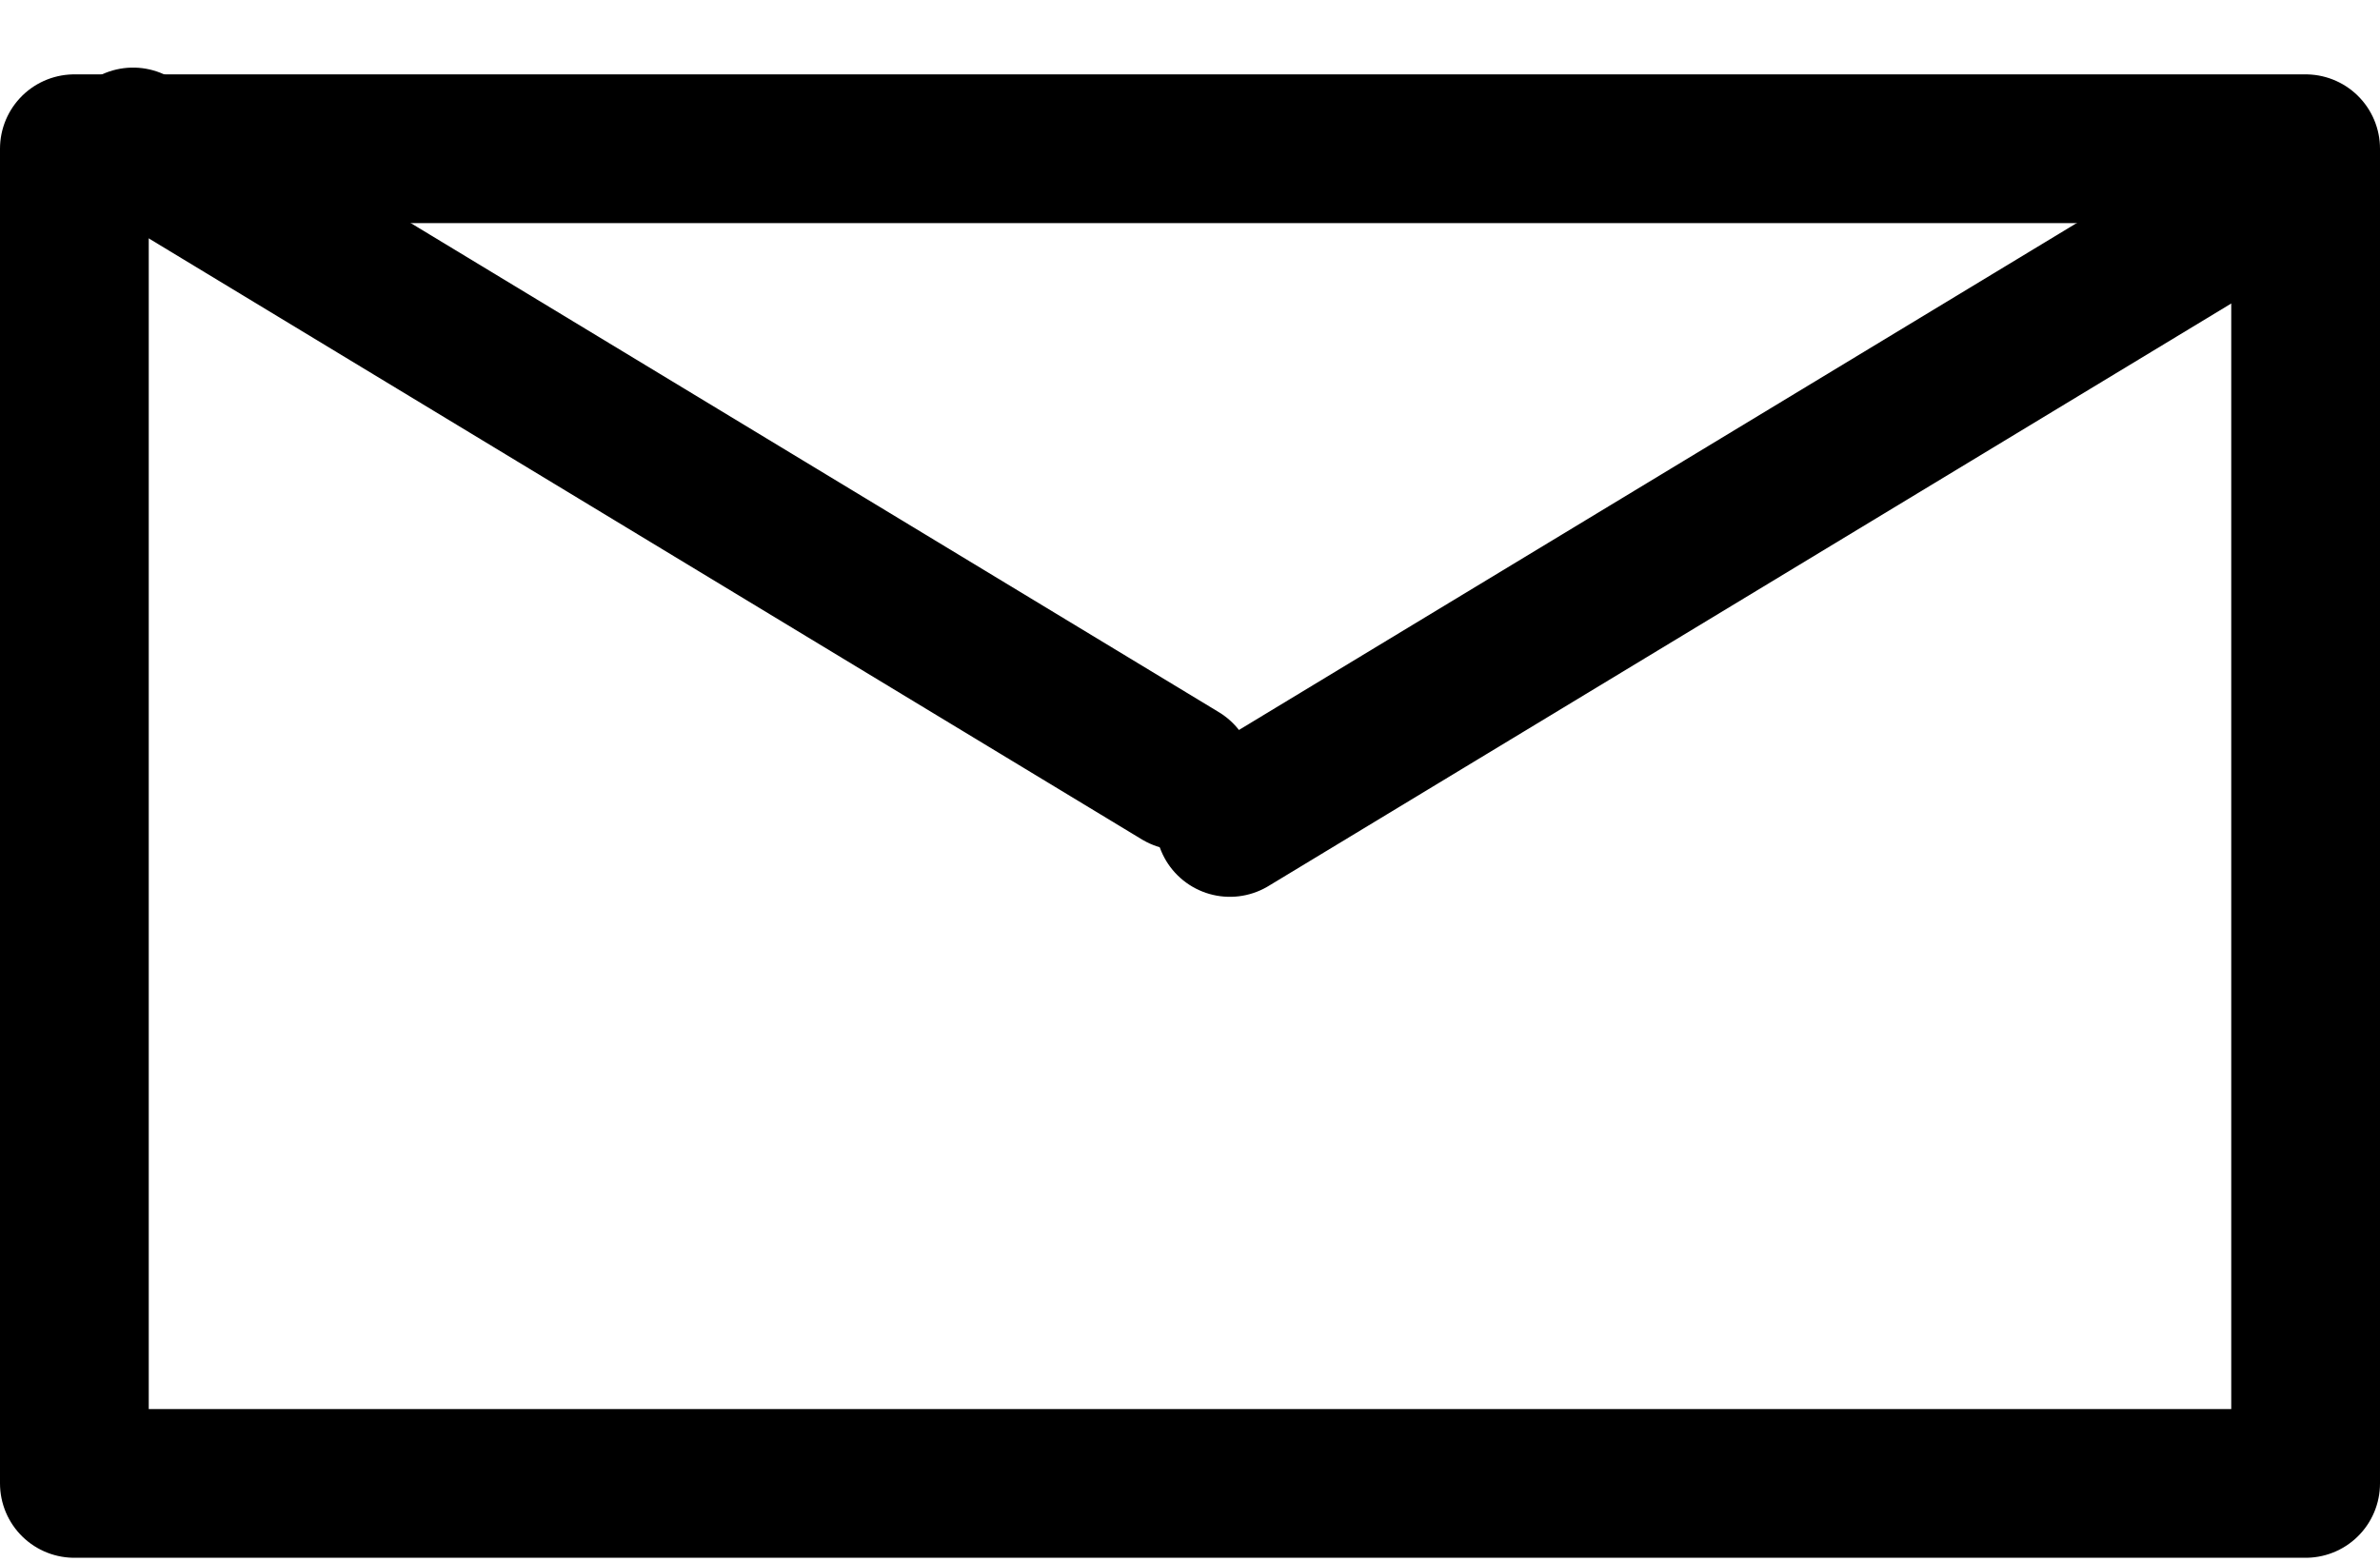
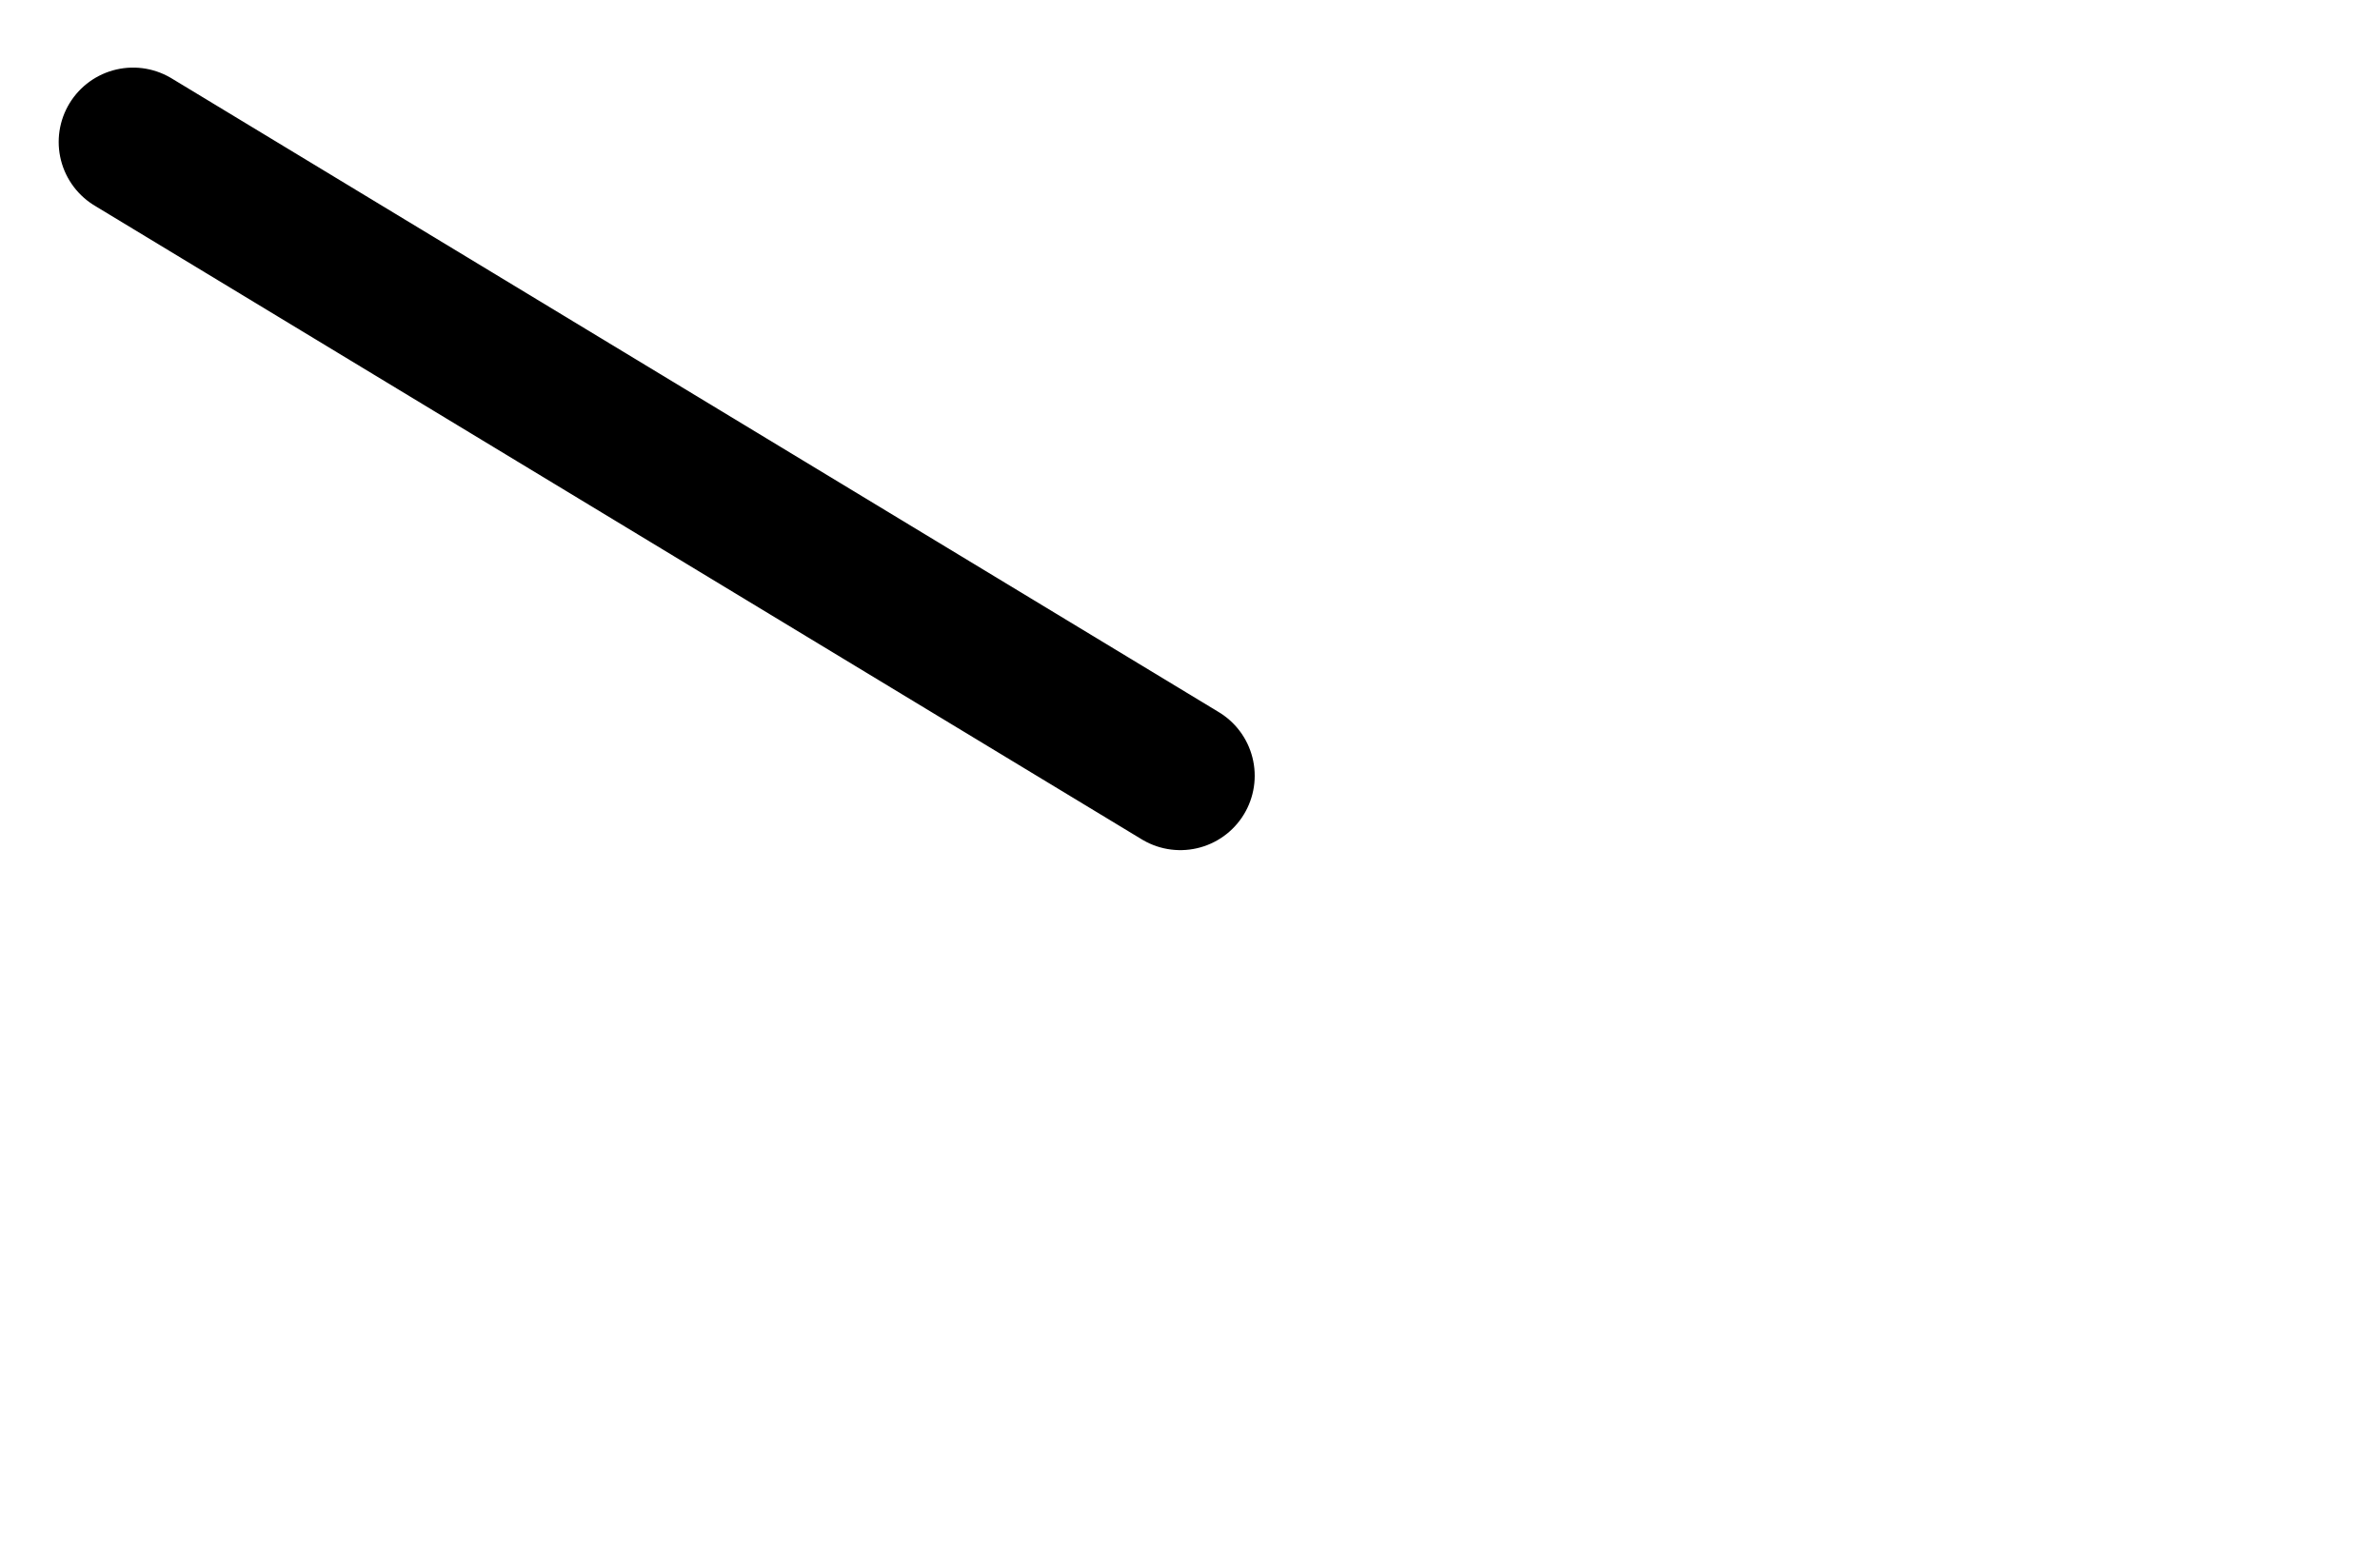
<svg xmlns="http://www.w3.org/2000/svg" width="32" height="21" viewBox="0 0 32 21" fill="none">
-   <rect x="1" y="2" width="30" height="17.948" stroke="black" stroke-width="2" stroke-linecap="round" stroke-linejoin="round" />
  <line x1="1.789" y1="1.909" x2="15.87" y2="10.432" stroke="black" stroke-width="2" stroke-linecap="round" stroke-linejoin="round" />
-   <line x1="1" y1="-1" x2="17.46" y2="-1" transform="matrix(-0.856 0.518 0.518 0.856 32 2.871)" stroke="black" stroke-width="2" stroke-linecap="round" stroke-linejoin="round" />
</svg>